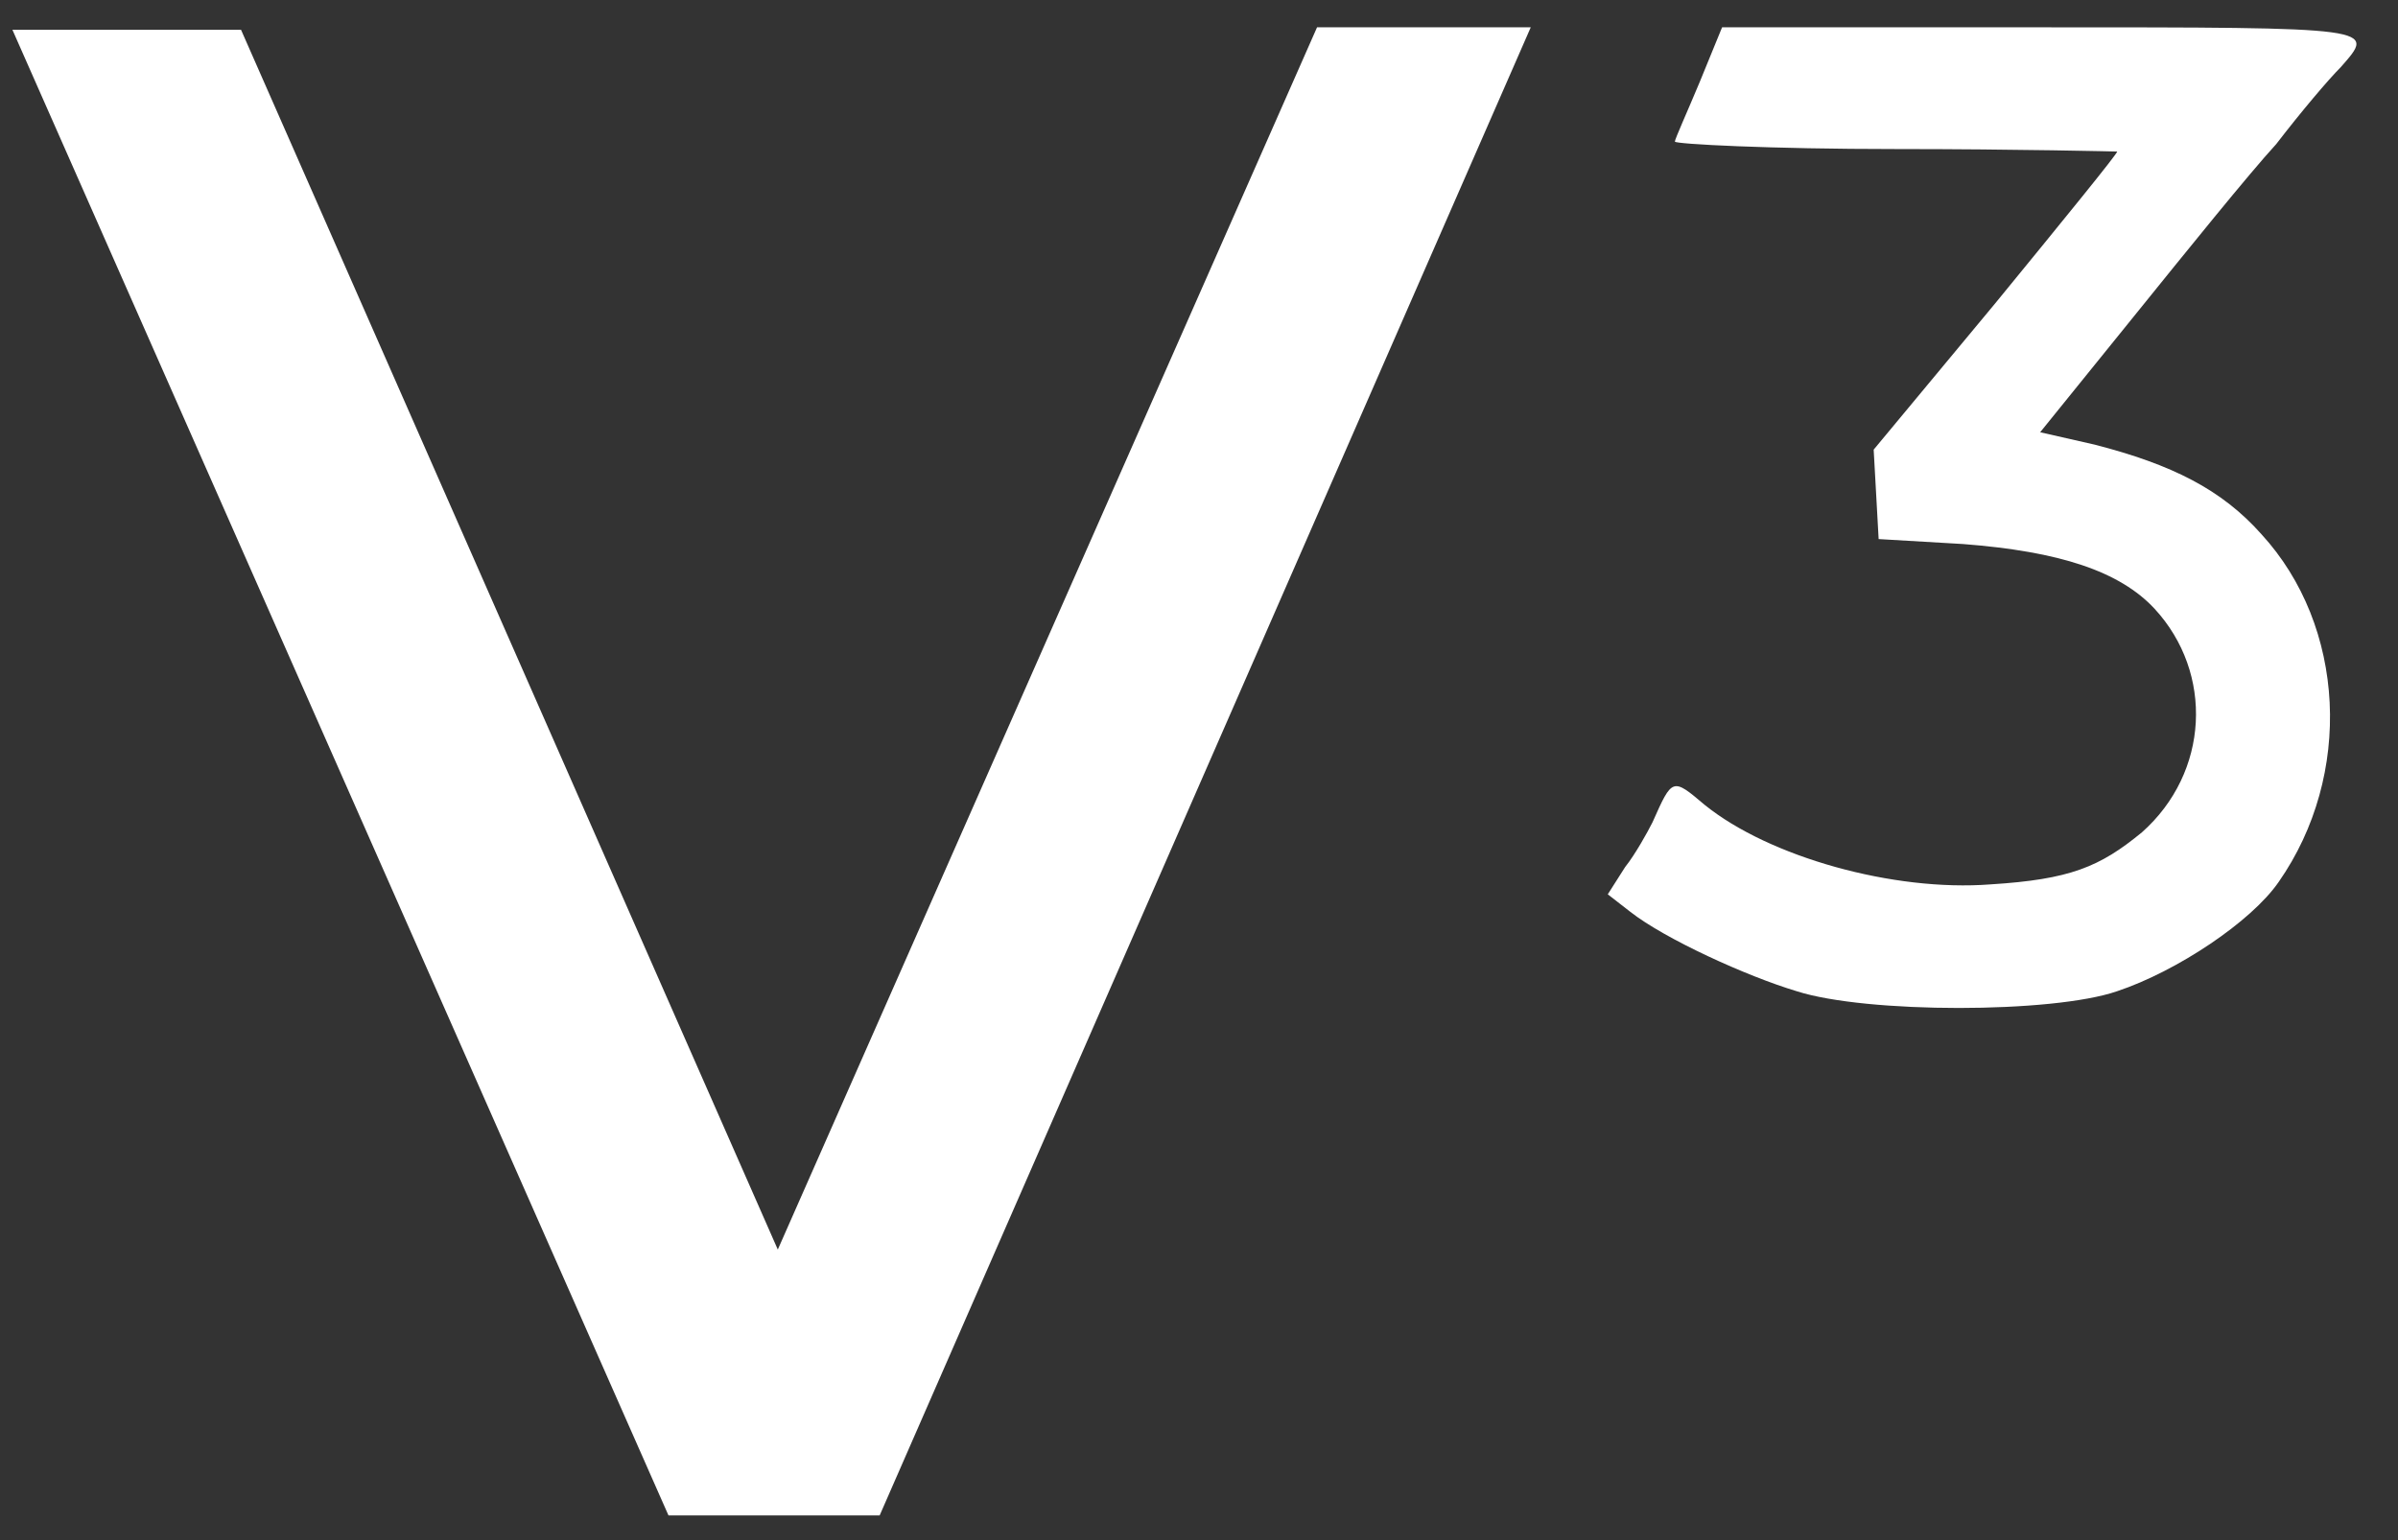
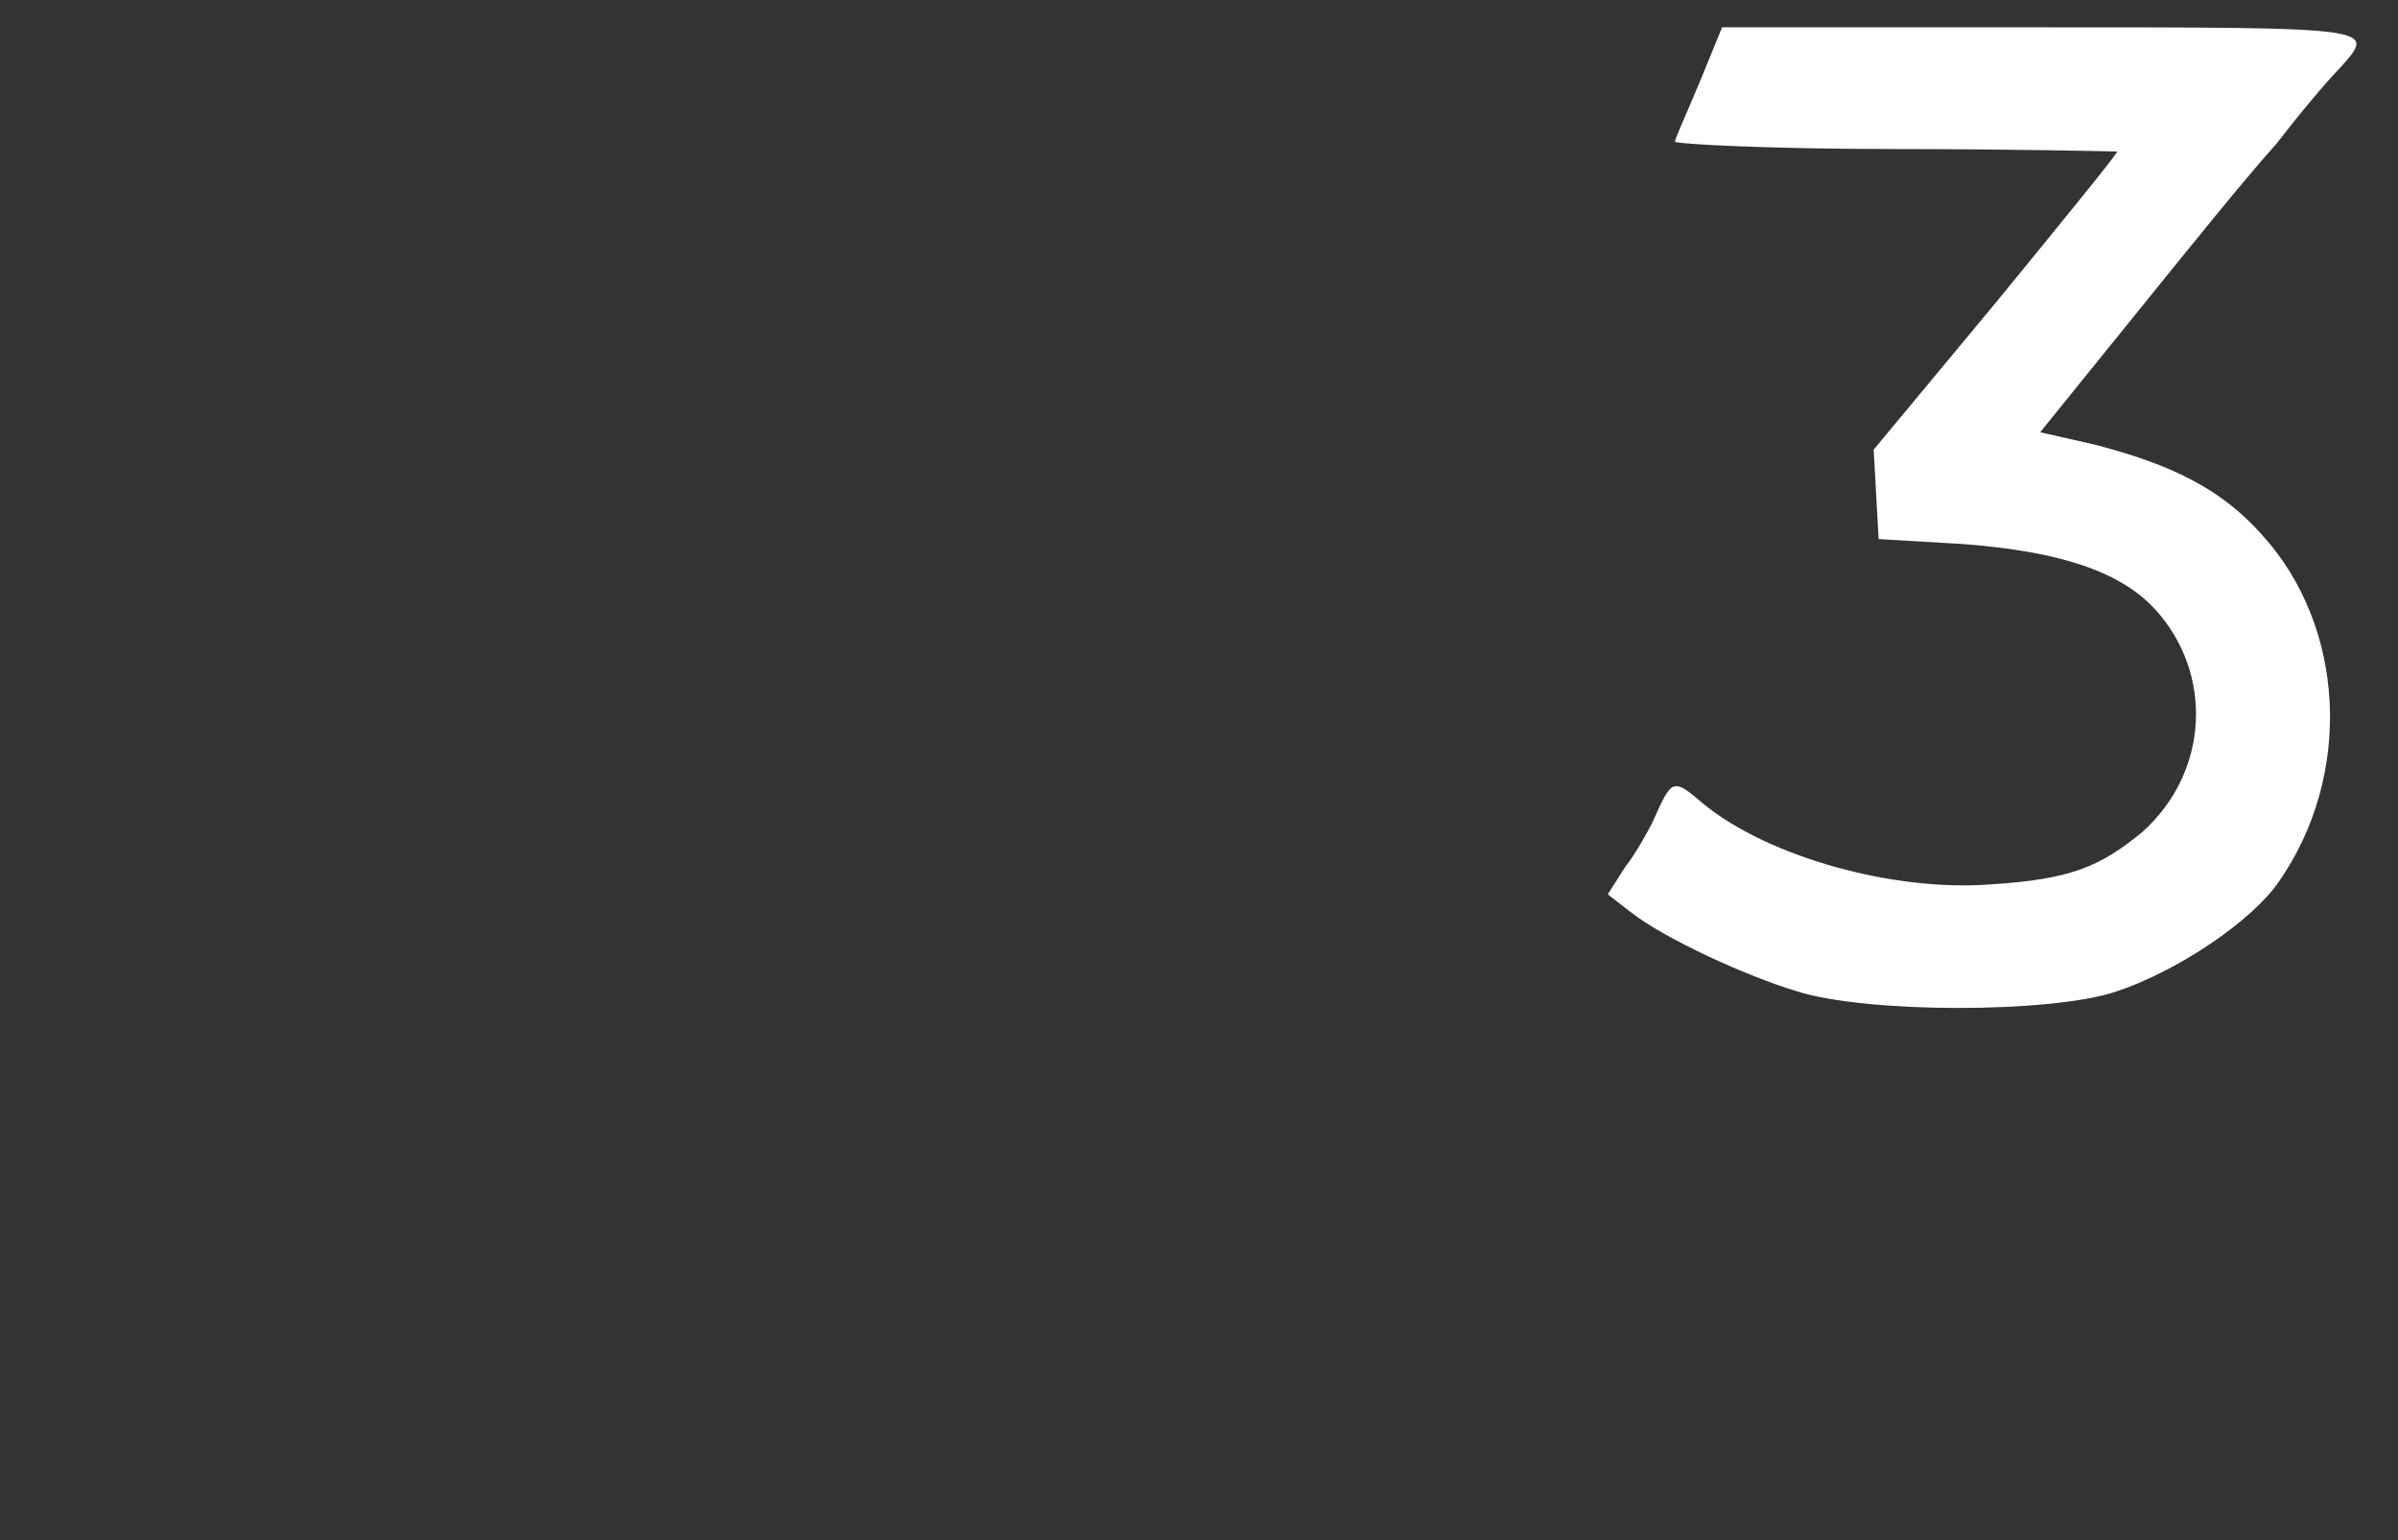
<svg xmlns="http://www.w3.org/2000/svg" id="Layer_1" x="0px" y="0px" viewBox="0 0 96.5 62" style="enable-background:new 0 0 96.5 62;" xml:space="preserve">
  <rect x="0" y="0" width="96.5" height="62" fill="#333333" stroke="none" />
  <style type="text/css">	.st0{fill:#FFFFFF;}</style>
-   <path class="st0" d="M61.6,1.1L35.4,61h-8.5L0.5,1.2h9.2l21.6,49.1L53,1.1H61.6z" />
  <path class="st0" d="M68.4,3.3c-0.5,1.2-1,2.3-1,2.4S71.2,6,76.3,6c4.9,0,8.9,0.1,8.9,0.1c0,0.1-2.2,2.8-4.9,6.1l-4.9,5.9l0.1,1.8  l0.1,1.8l3.4,0.2c3.9,0.3,6.3,1.1,7.7,2.6c2.4,2.6,2.2,6.6-0.5,9c-1.7,1.4-2.9,1.9-6.1,2.1c-3.9,0.3-8.9-1.1-11.5-3.2  c-1.3-1.1-1.3-1.1-2.1,0.7c-0.2,0.4-0.7,1.3-1.1,1.8L64.7,36l0.9,0.7c1.4,1.1,4.7,2.6,6.7,3.2c2.8,0.9,10.3,0.9,12.9,0  c2.4-0.8,5.4-2.8,6.5-4.4c3-4.3,2.7-10.3-0.7-14c-1.6-1.8-3.6-2.8-6.7-3.6l-2.2-0.5l3.8-4.7c2.1-2.6,4.6-5.7,5.7-6.9  c1-1.3,2.1-2.6,2.6-3.1c1.4-1.6,1.6-1.6-12.1-1.6H69.3L68.4,3.3z" />
</svg>